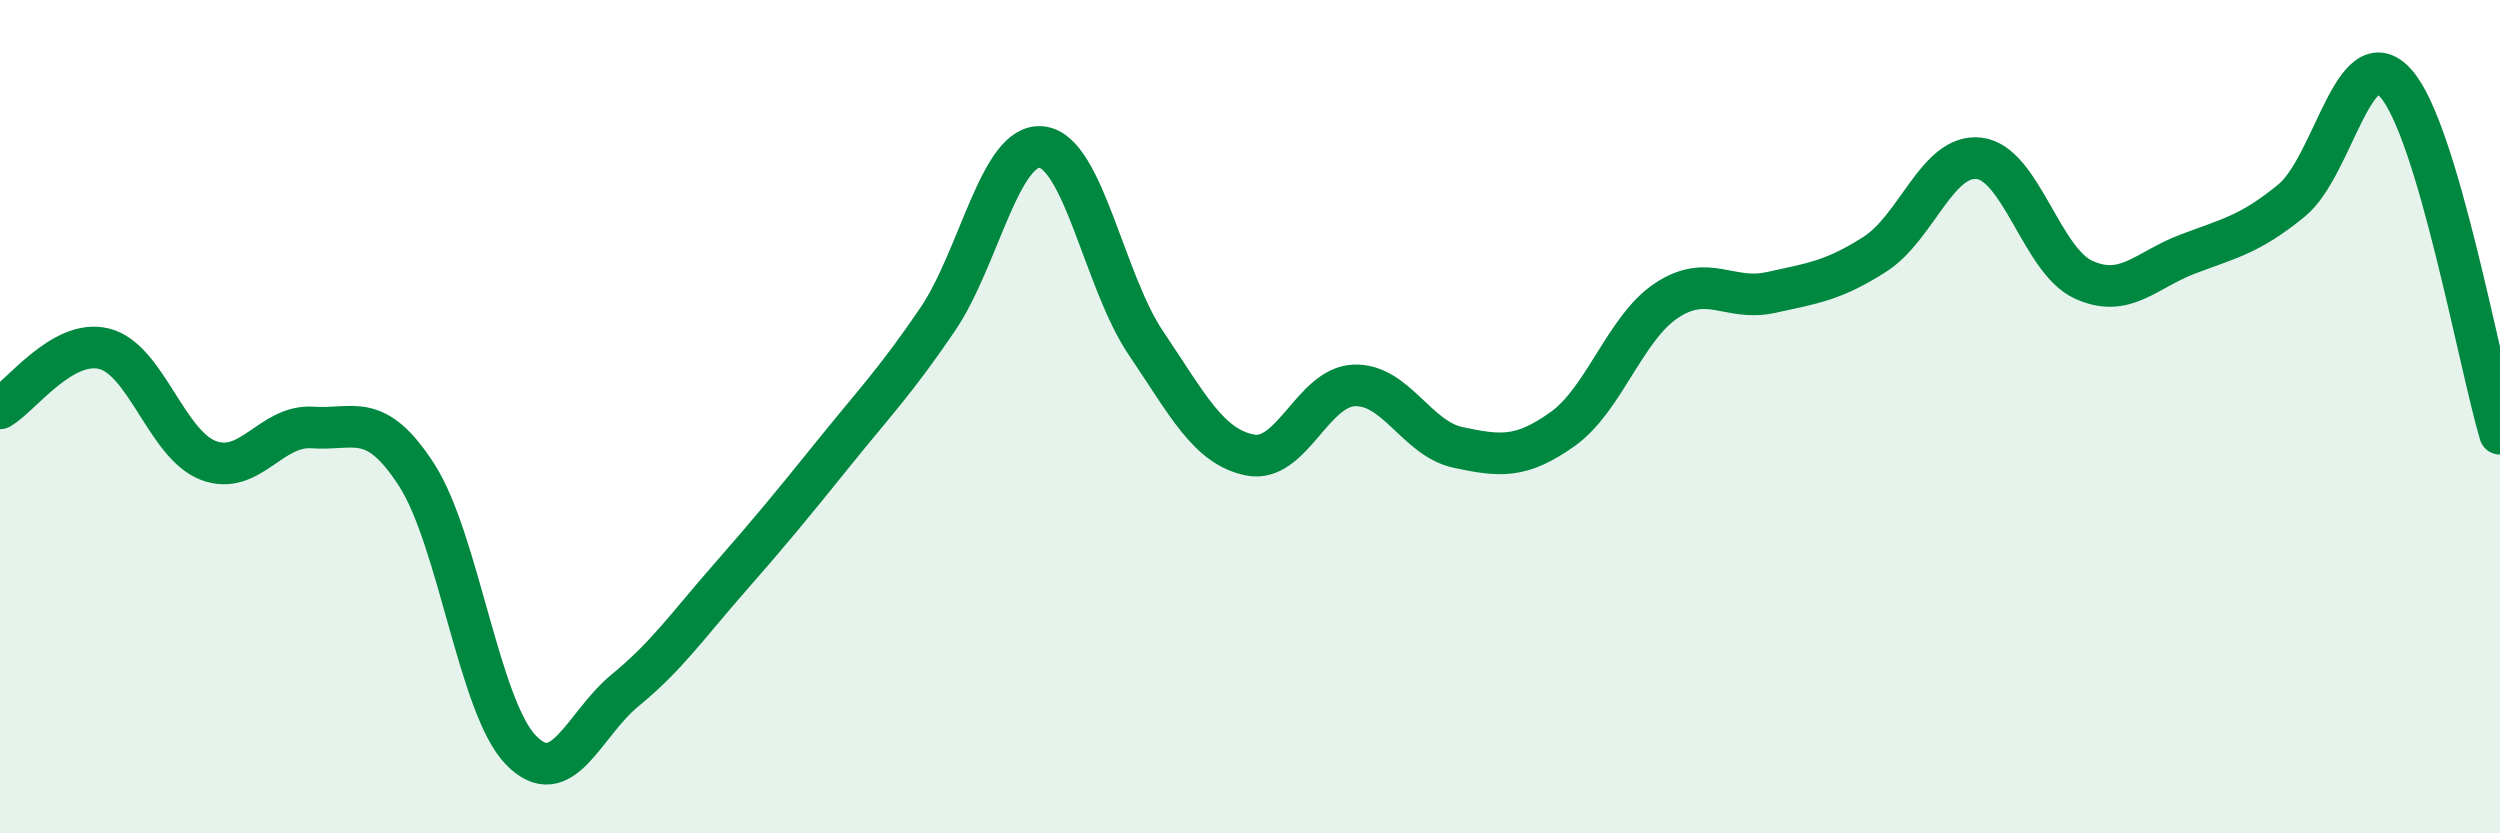
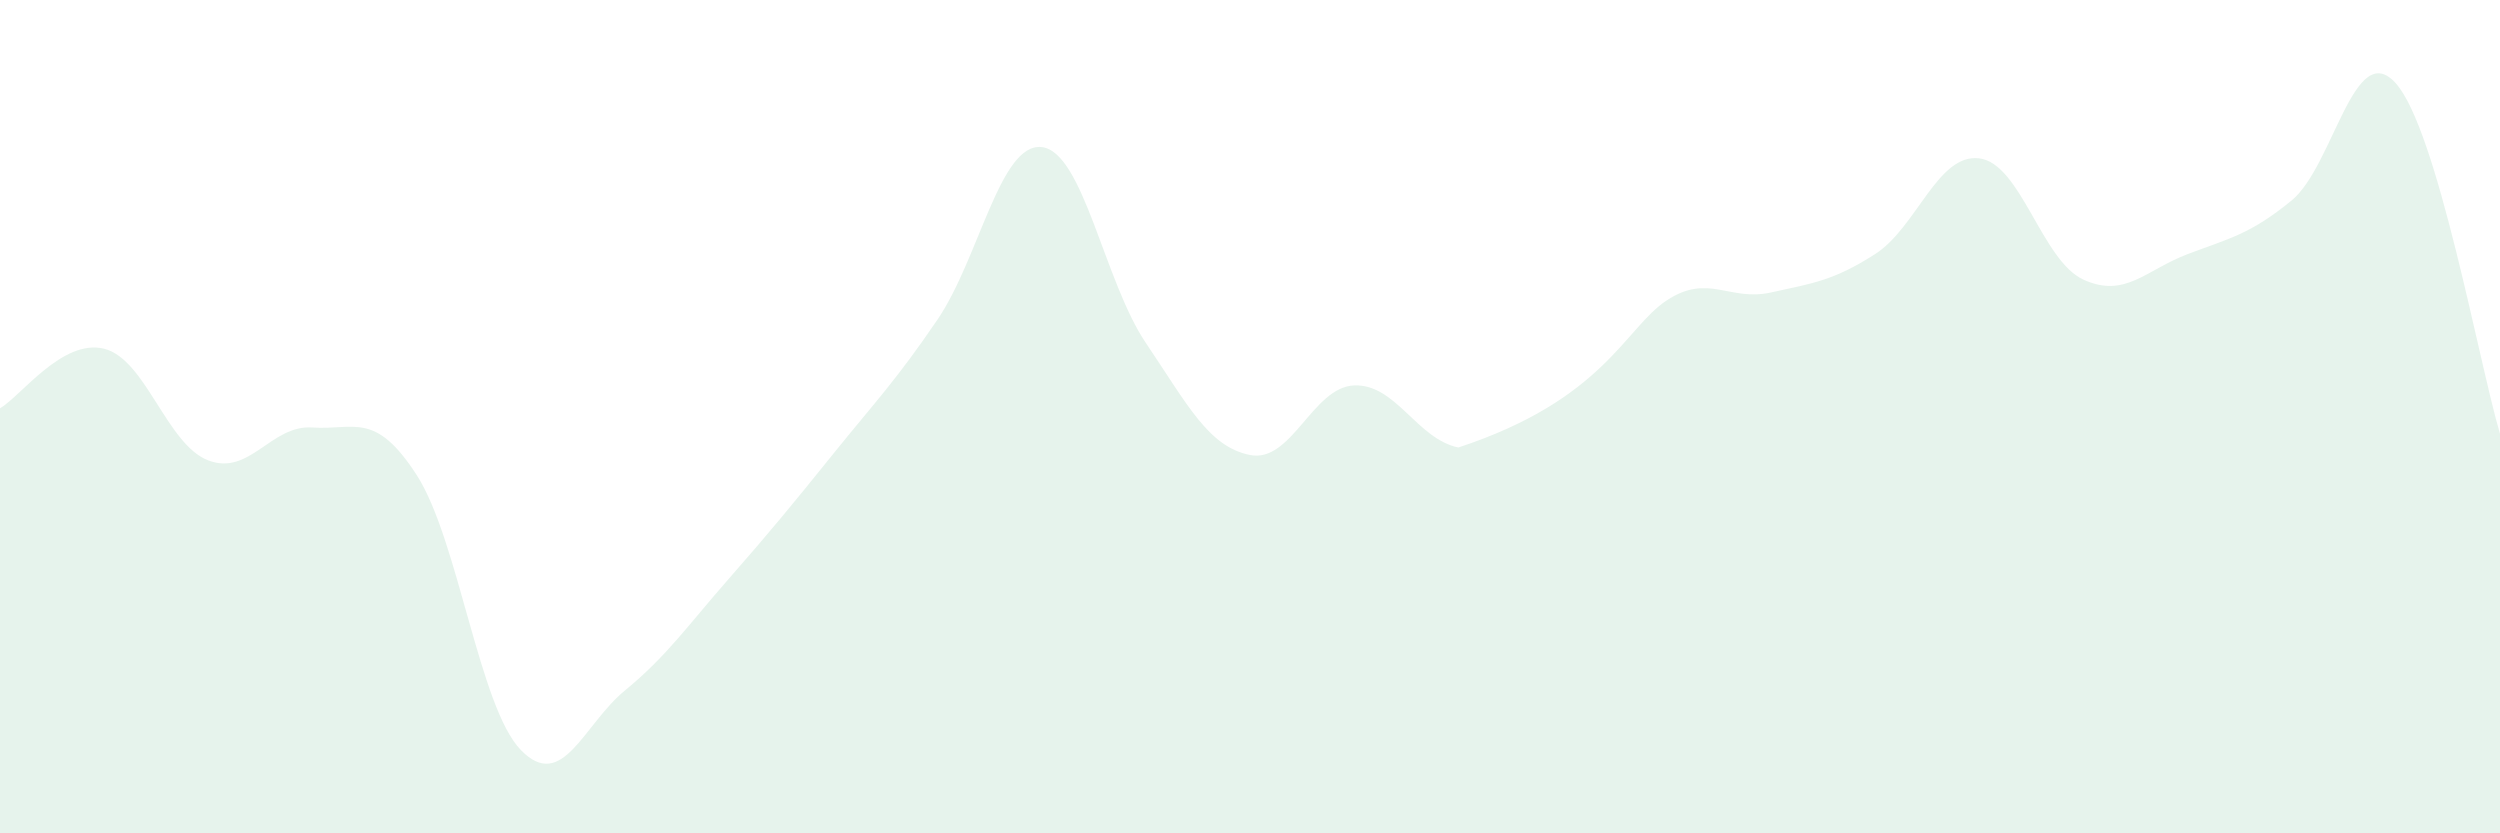
<svg xmlns="http://www.w3.org/2000/svg" width="60" height="20" viewBox="0 0 60 20">
-   <path d="M 0,9.8 C 0.5,9.51 1.5,8.12 2.5,8.37 C 3.5,8.62 4,10.67 5,11.05 C 6,11.43 6.5,10.19 7.5,10.26 C 8.5,10.33 9,9.85 10,11.4 C 11,12.95 11.5,16.97 12.5,18 C 13.5,19.03 14,17.39 15,16.57 C 16,15.75 16.5,15.02 17.5,13.88 C 18.5,12.74 19,12.13 20,10.89 C 21,9.65 21.5,9.14 22.5,7.67 C 23.5,6.2 24,3.42 25,3.53 C 26,3.64 26.5,6.75 27.5,8.23 C 28.5,9.71 29,10.72 30,10.92 C 31,11.12 31.5,9.29 32.5,9.25 C 33.5,9.21 34,10.53 35,10.74 C 36,10.95 36.5,11.01 37.5,10.3 C 38.5,9.59 39,7.87 40,7.21 C 41,6.55 41.5,7.24 42.5,7.02 C 43.5,6.8 44,6.74 45,6.1 C 46,5.46 46.5,3.68 47.5,3.8 C 48.5,3.92 49,6.25 50,6.71 C 51,7.17 51.5,6.48 52.5,6.1 C 53.5,5.72 54,5.63 55,4.81 C 56,3.99 56.5,0.88 57.5,2 C 58.5,3.12 59.5,8.73 60,10.41L60 20L0 20Z" fill="#008740" opacity="0.1" stroke-linecap="round" stroke-linejoin="round" />
-   <path d="M 0,9.8 C 0.5,9.51 1.5,8.12 2.5,8.37 C 3.5,8.62 4,10.67 5,11.05 C 6,11.43 6.5,10.19 7.5,10.26 C 8.5,10.33 9,9.85 10,11.4 C 11,12.95 11.5,16.97 12.5,18 C 13.5,19.03 14,17.39 15,16.57 C 16,15.75 16.5,15.02 17.5,13.88 C 18.5,12.74 19,12.13 20,10.89 C 21,9.65 21.5,9.14 22.5,7.67 C 23.5,6.2 24,3.42 25,3.53 C 26,3.64 26.5,6.75 27.5,8.23 C 28.5,9.71 29,10.72 30,10.92 C 31,11.12 31.5,9.29 32.5,9.25 C 33.5,9.21 34,10.53 35,10.74 C 36,10.95 36.5,11.01 37.5,10.3 C 38.5,9.59 39,7.87 40,7.21 C 41,6.55 41.5,7.24 42.5,7.02 C 43.5,6.8 44,6.74 45,6.1 C 46,5.46 46.5,3.68 47.5,3.8 C 48.5,3.92 49,6.25 50,6.71 C 51,7.17 51.5,6.48 52.5,6.1 C 53.5,5.72 54,5.63 55,4.81 C 56,3.99 56.5,0.88 57.5,2 C 58.5,3.12 59.5,8.73 60,10.41" stroke="#008740" stroke-width="1" fill="none" stroke-linecap="round" stroke-linejoin="round" />
+   <path d="M 0,9.8 C 0.5,9.51 1.5,8.12 2.5,8.37 C 3.5,8.62 4,10.67 5,11.05 C 6,11.43 6.5,10.19 7.5,10.26 C 8.5,10.33 9,9.85 10,11.4 C 11,12.95 11.5,16.97 12.5,18 C 13.5,19.03 14,17.39 15,16.57 C 16,15.75 16.5,15.02 17.5,13.88 C 18.5,12.74 19,12.13 20,10.89 C 21,9.65 21.5,9.14 22.5,7.67 C 23.5,6.2 24,3.42 25,3.53 C 26,3.64 26.5,6.75 27.5,8.23 C 28.5,9.71 29,10.72 30,10.92 C 31,11.12 31.5,9.29 32.5,9.25 C 33.5,9.21 34,10.53 35,10.74 C 38.5,9.59 39,7.87 40,7.21 C 41,6.55 41.5,7.24 42.5,7.02 C 43.5,6.8 44,6.74 45,6.1 C 46,5.46 46.5,3.68 47.5,3.8 C 48.5,3.92 49,6.25 50,6.71 C 51,7.17 51.5,6.48 52.5,6.1 C 53.5,5.72 54,5.63 55,4.81 C 56,3.99 56.5,0.88 57.5,2 C 58.5,3.12 59.5,8.73 60,10.41L60 20L0 20Z" fill="#008740" opacity="0.1" stroke-linecap="round" stroke-linejoin="round" />
</svg>